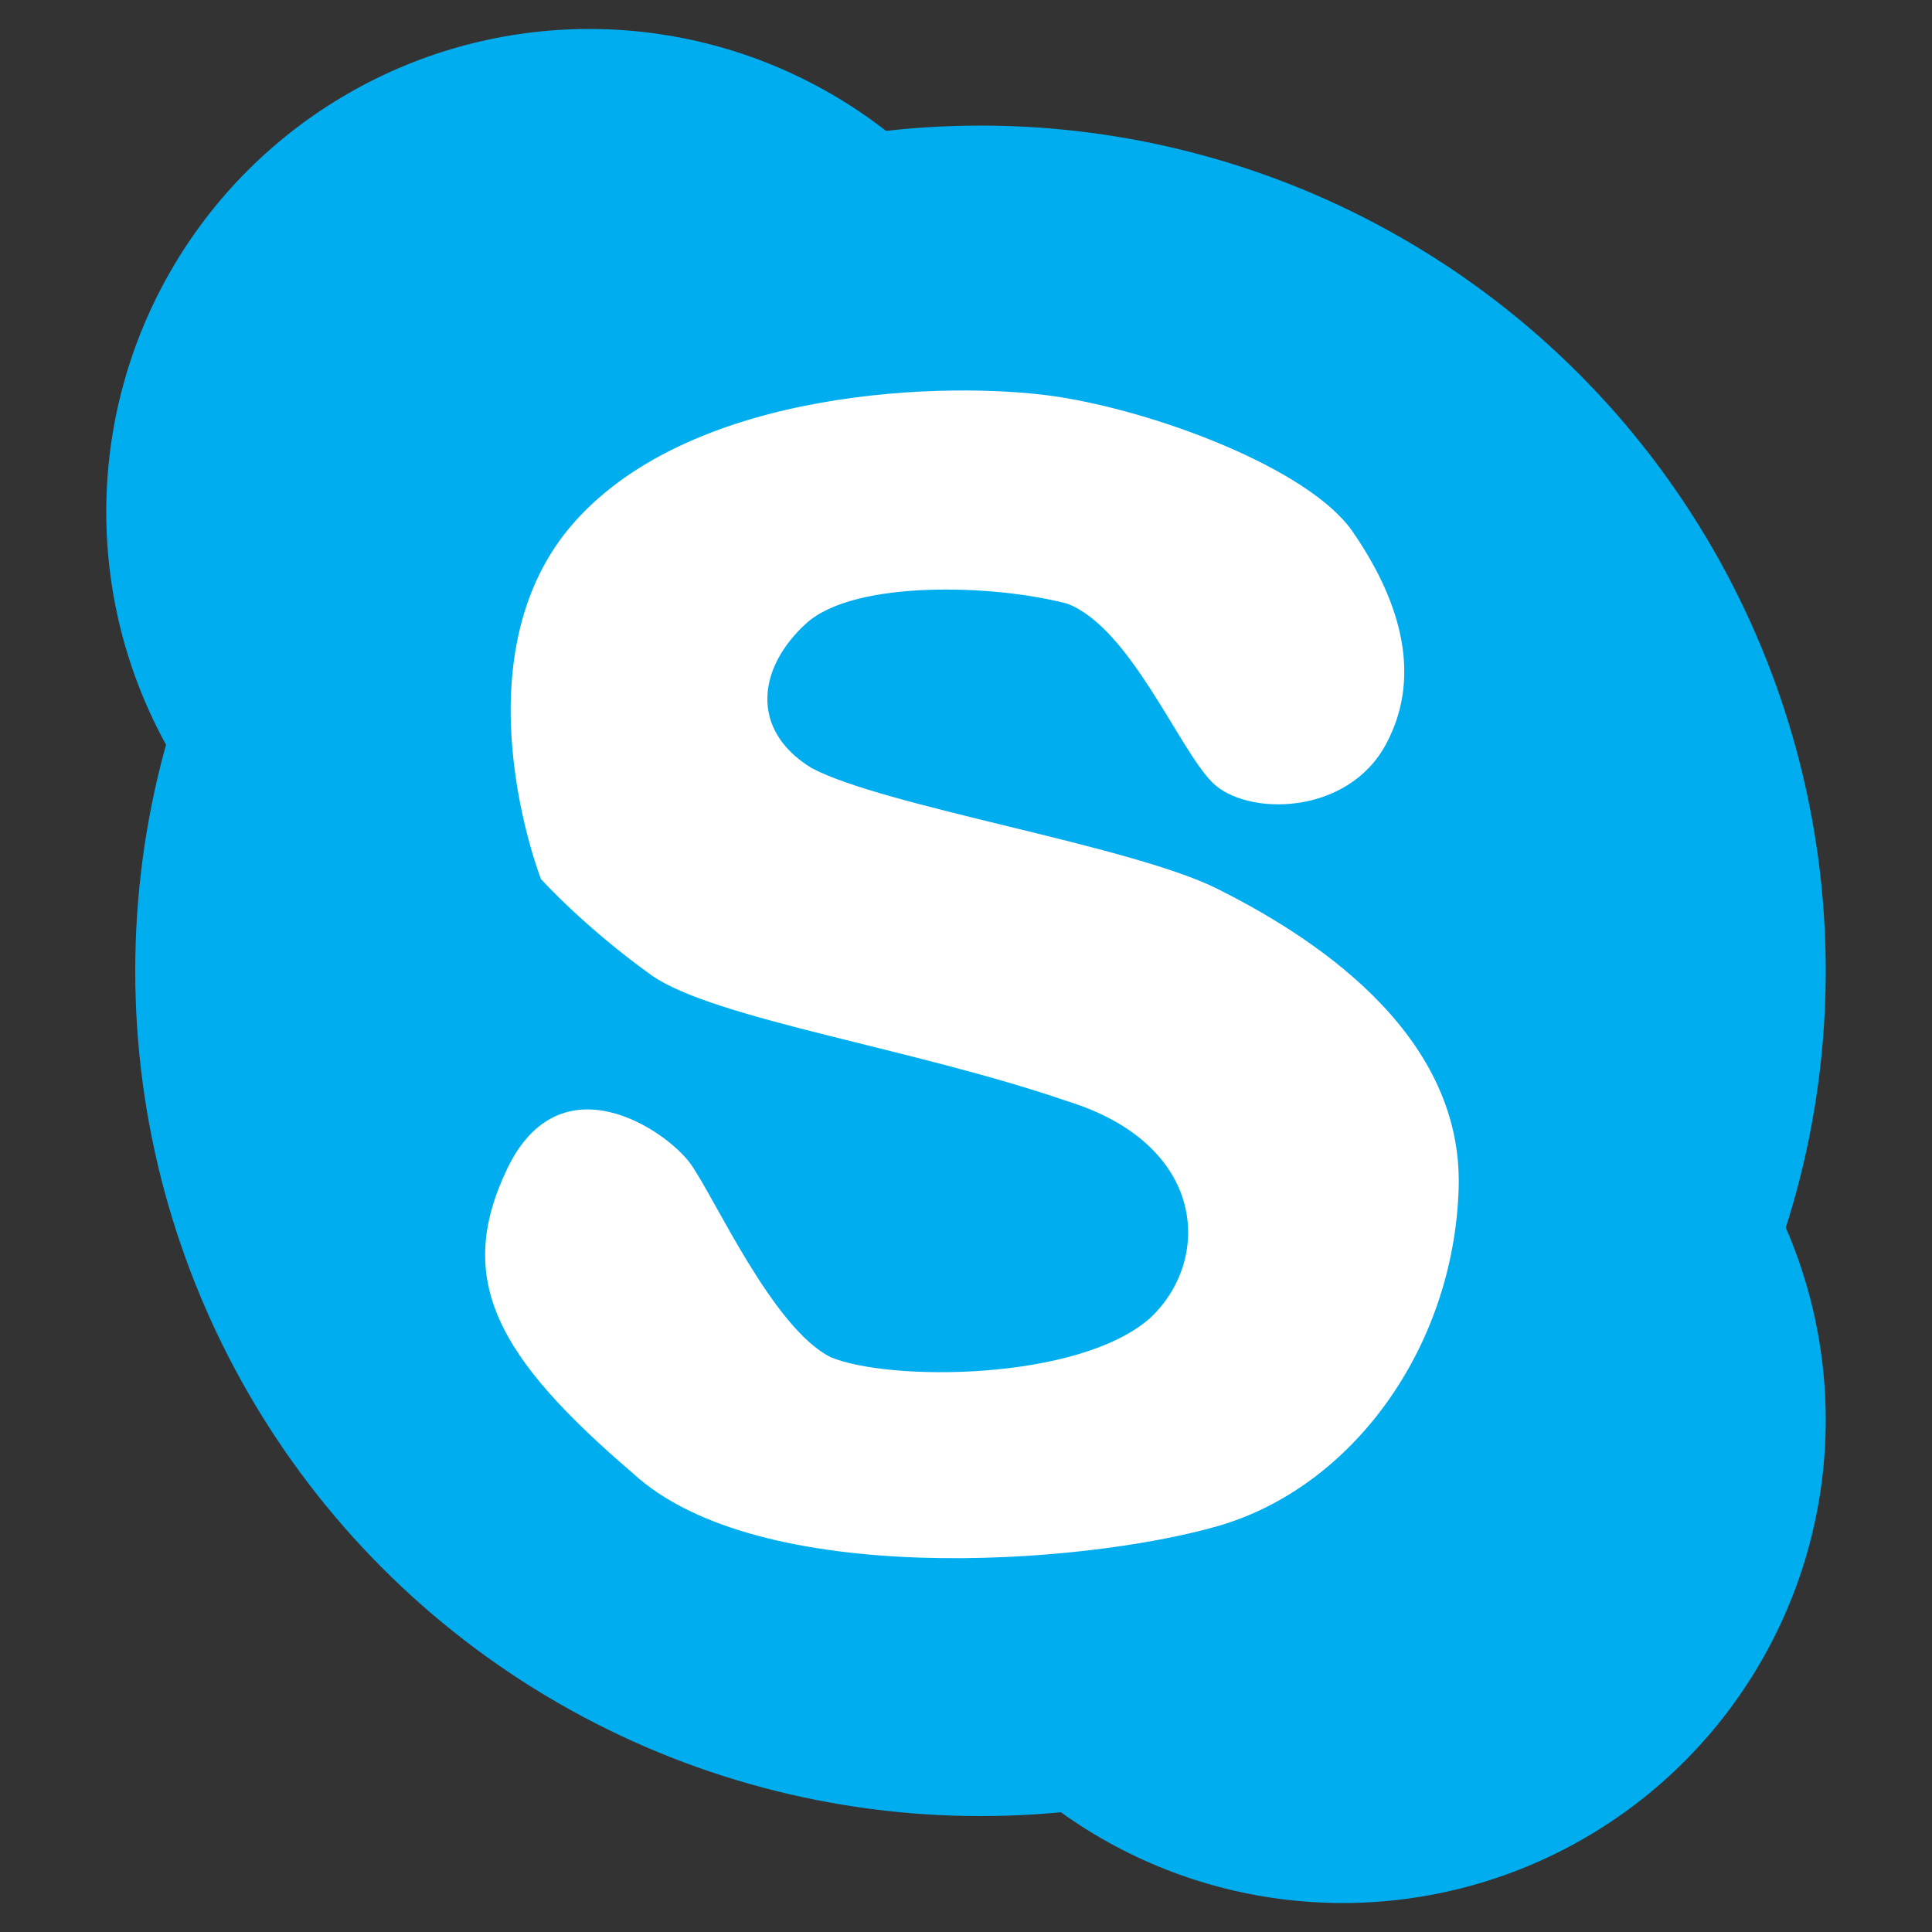
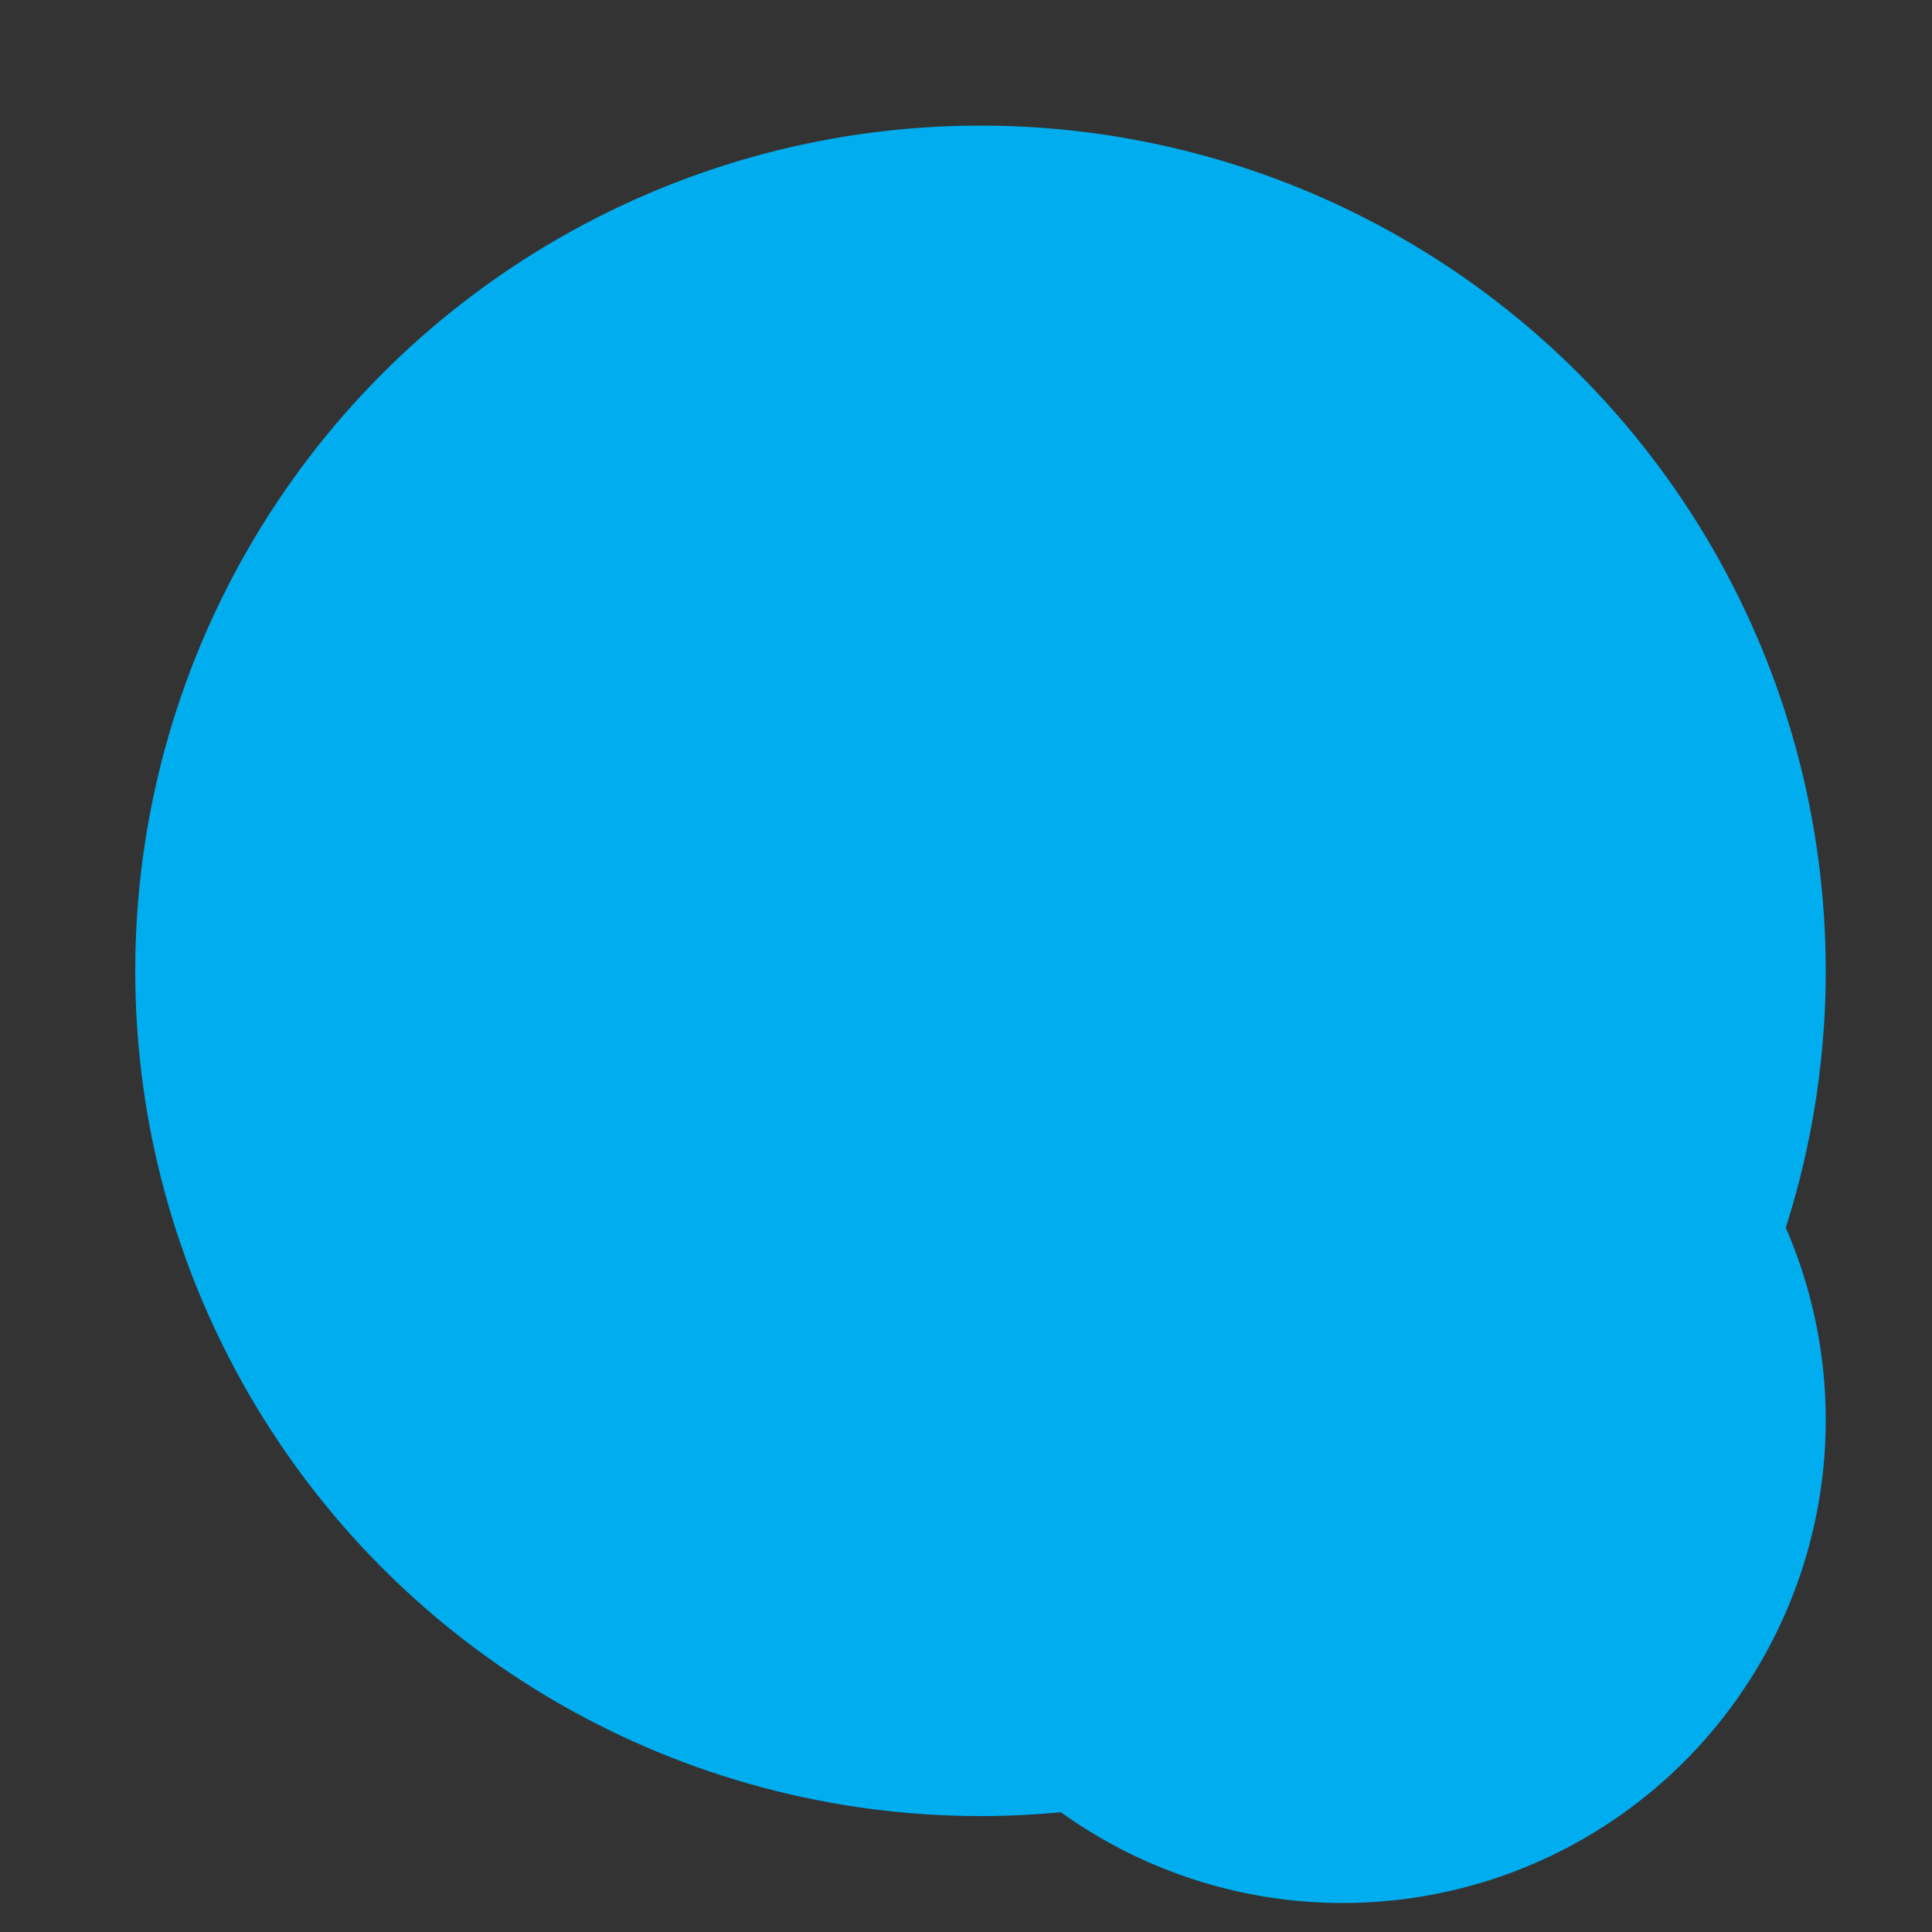
<svg xmlns="http://www.w3.org/2000/svg" version="1.1" id="Layer_1" x="0px" y="0px" viewBox="0 0 40 40" style="enable-background:new 0 0 40 40;" xml:space="preserve">
  <rect x="0" y="0" width="40" height="40" fill="#333333" stroke="none" />
  <style type="text/css">
	.st0{fill:#00ADEF;}
	.st1{fill:#FFFFFF;}
</style>
  <g>
    <circle class="st0" cx="20.3" cy="20.1" r="17.5" />
-     <circle class="st0" cx="12.2" cy="10.6" r="10" />
    <circle class="st0" cx="27.8" cy="29.4" r="10" />
-     <path class="st1" d="M11.2,18.2c0,0-1.8-4.6,0.7-7.4s7.8-2.9,9.9-2.6c2.1,0.3,5.3,1.5,6.2,2.8s1.5,2.9,0.7,4.4   c-0.8,1.5-2.9,1.5-3.6,0.8c-0.7-0.7-1.7-3.2-3-3.7c-1.5-0.4-4.4-0.5-5.4,0.4s-1.2,2.2,0.1,3c1.5,0.8,6.6,1.6,8.4,2.5   c1.8,0.9,5.1,2.9,5,6.2s-2.2,6.2-5,7c-2.8,0.8-9.5,1.3-12.1-1.1c-2.8-2.4-3.7-4-2.6-6.3s3.3-0.8,3.8-0.1c0.5,0.7,1.7,3.4,2.9,4   c1.2,0.5,5.1,0.5,6.6-0.8c1.3-1.2,1.2-3.6-1.7-4.5c-3.2-1.1-7.3-1.7-8.6-2.6C12.1,19.2,11.2,18.2,11.2,18.2z" />
  </g>
</svg>